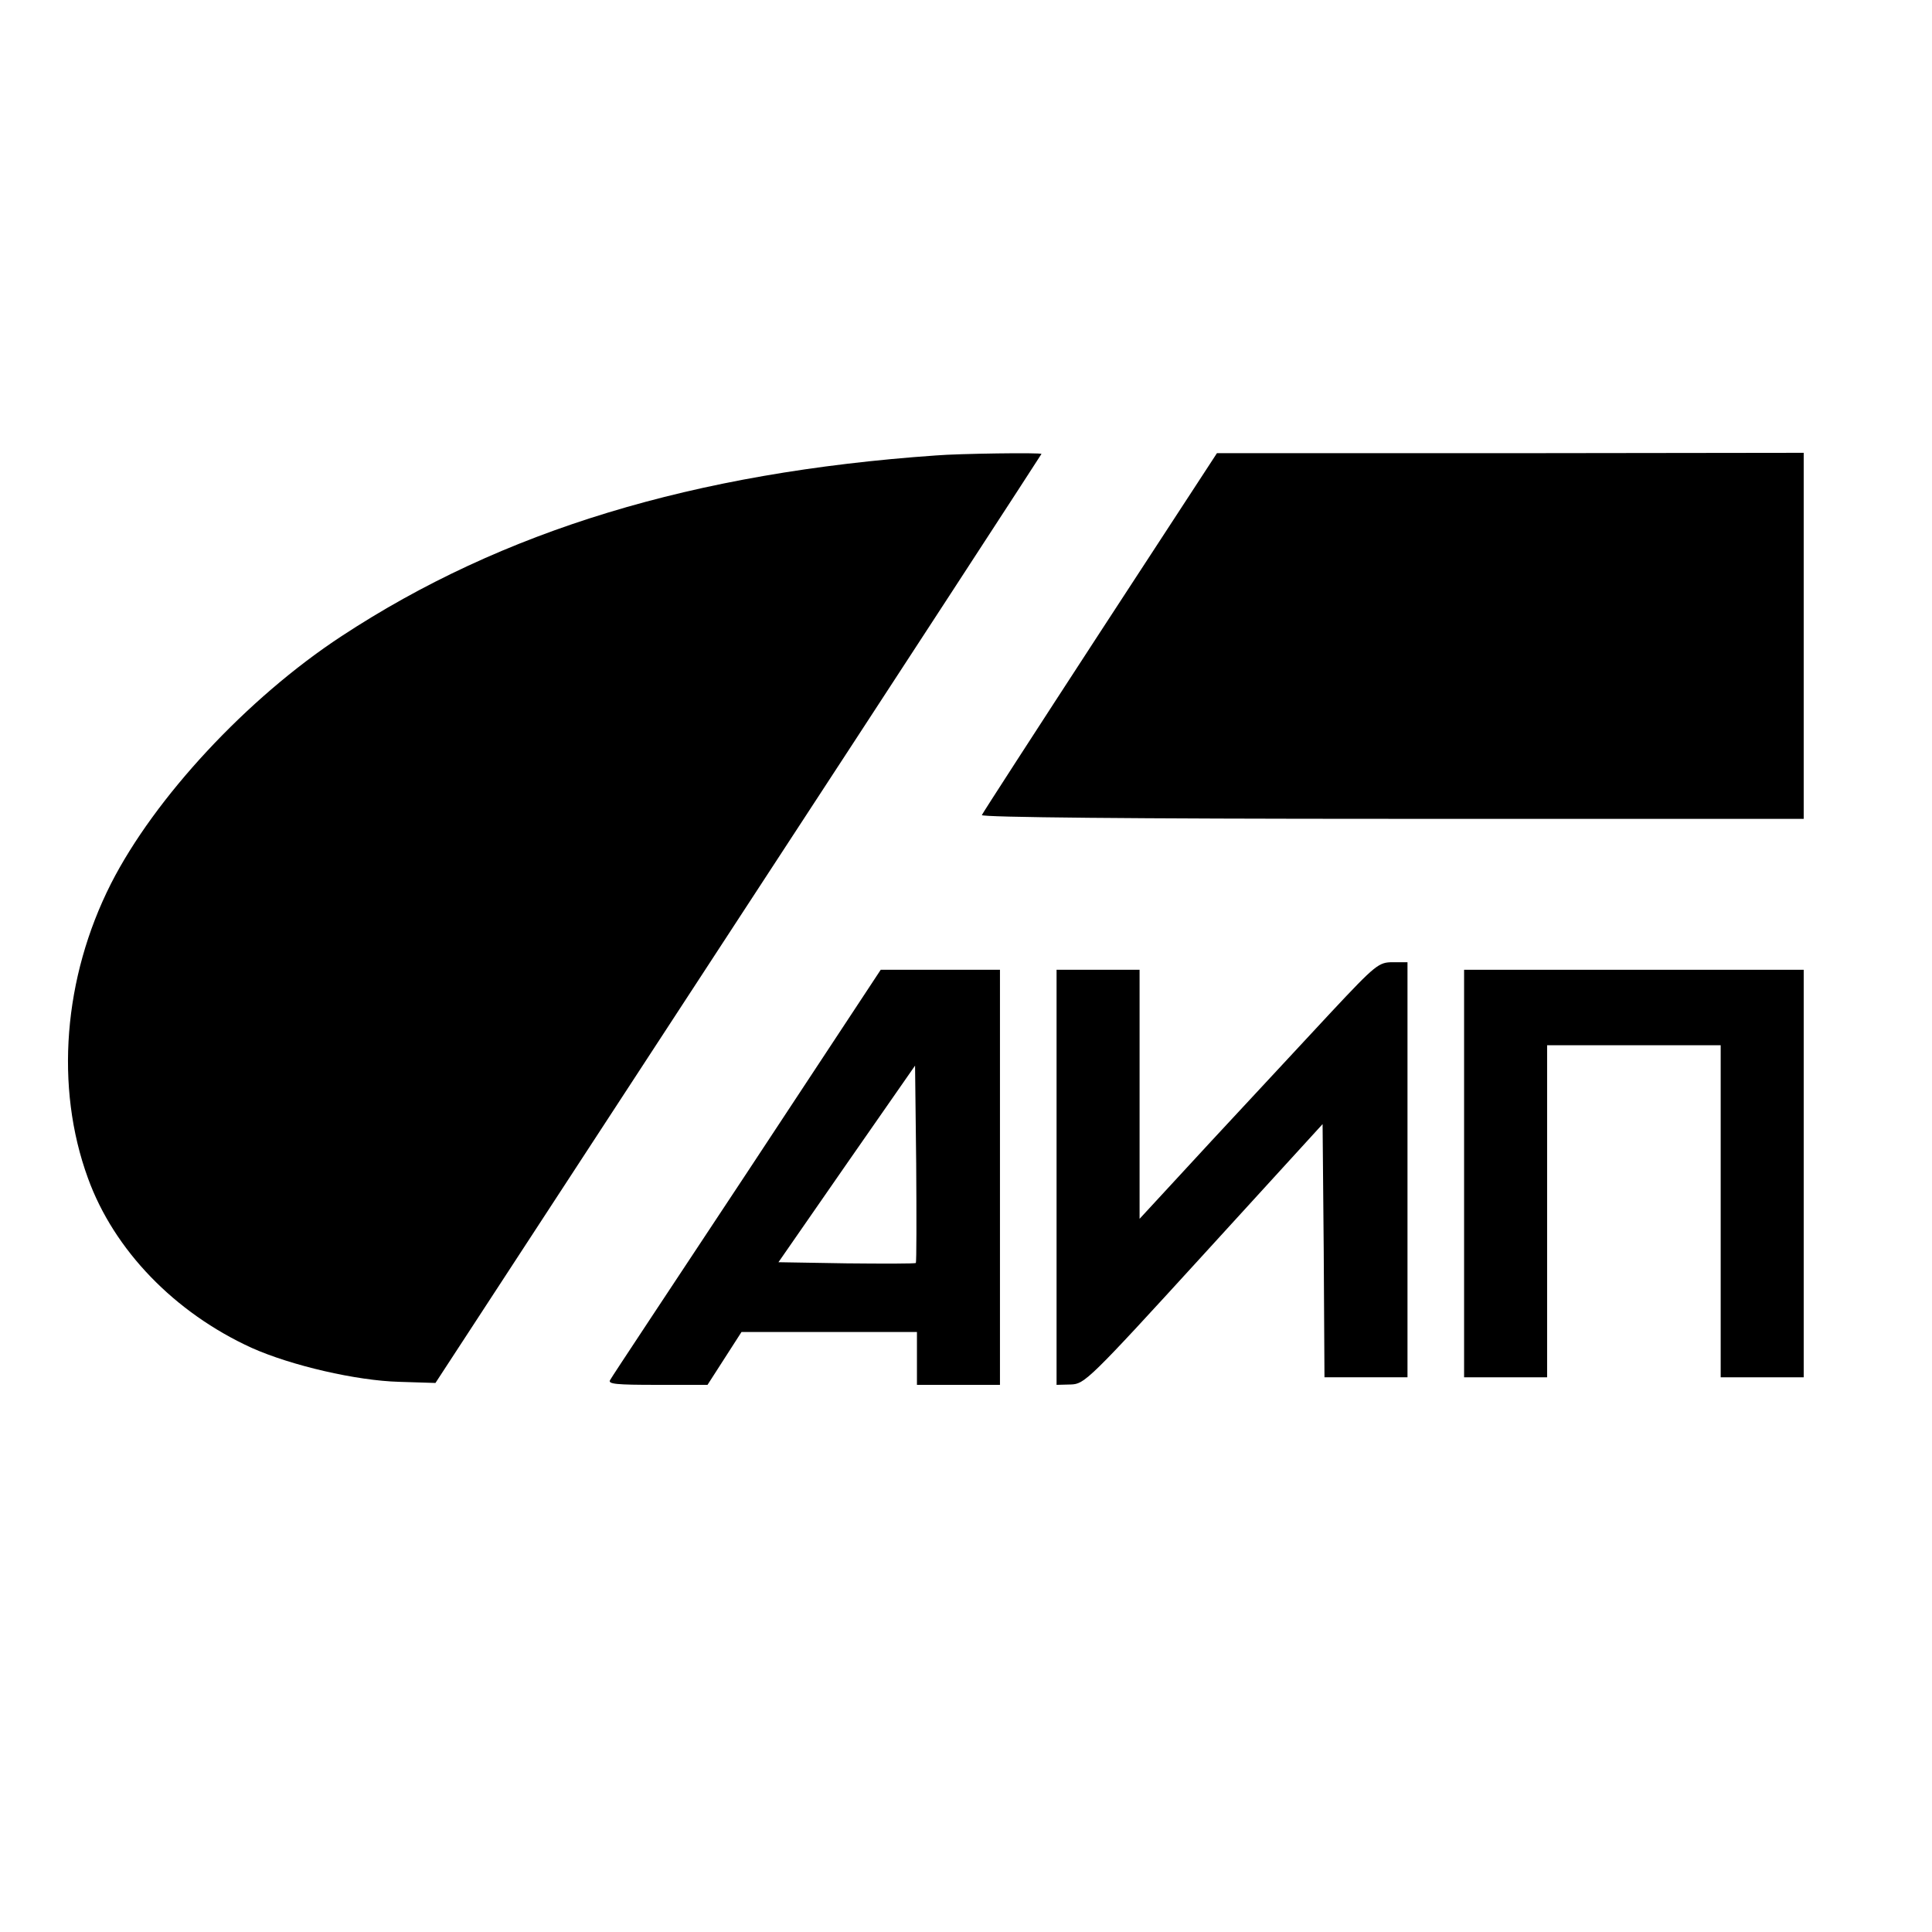
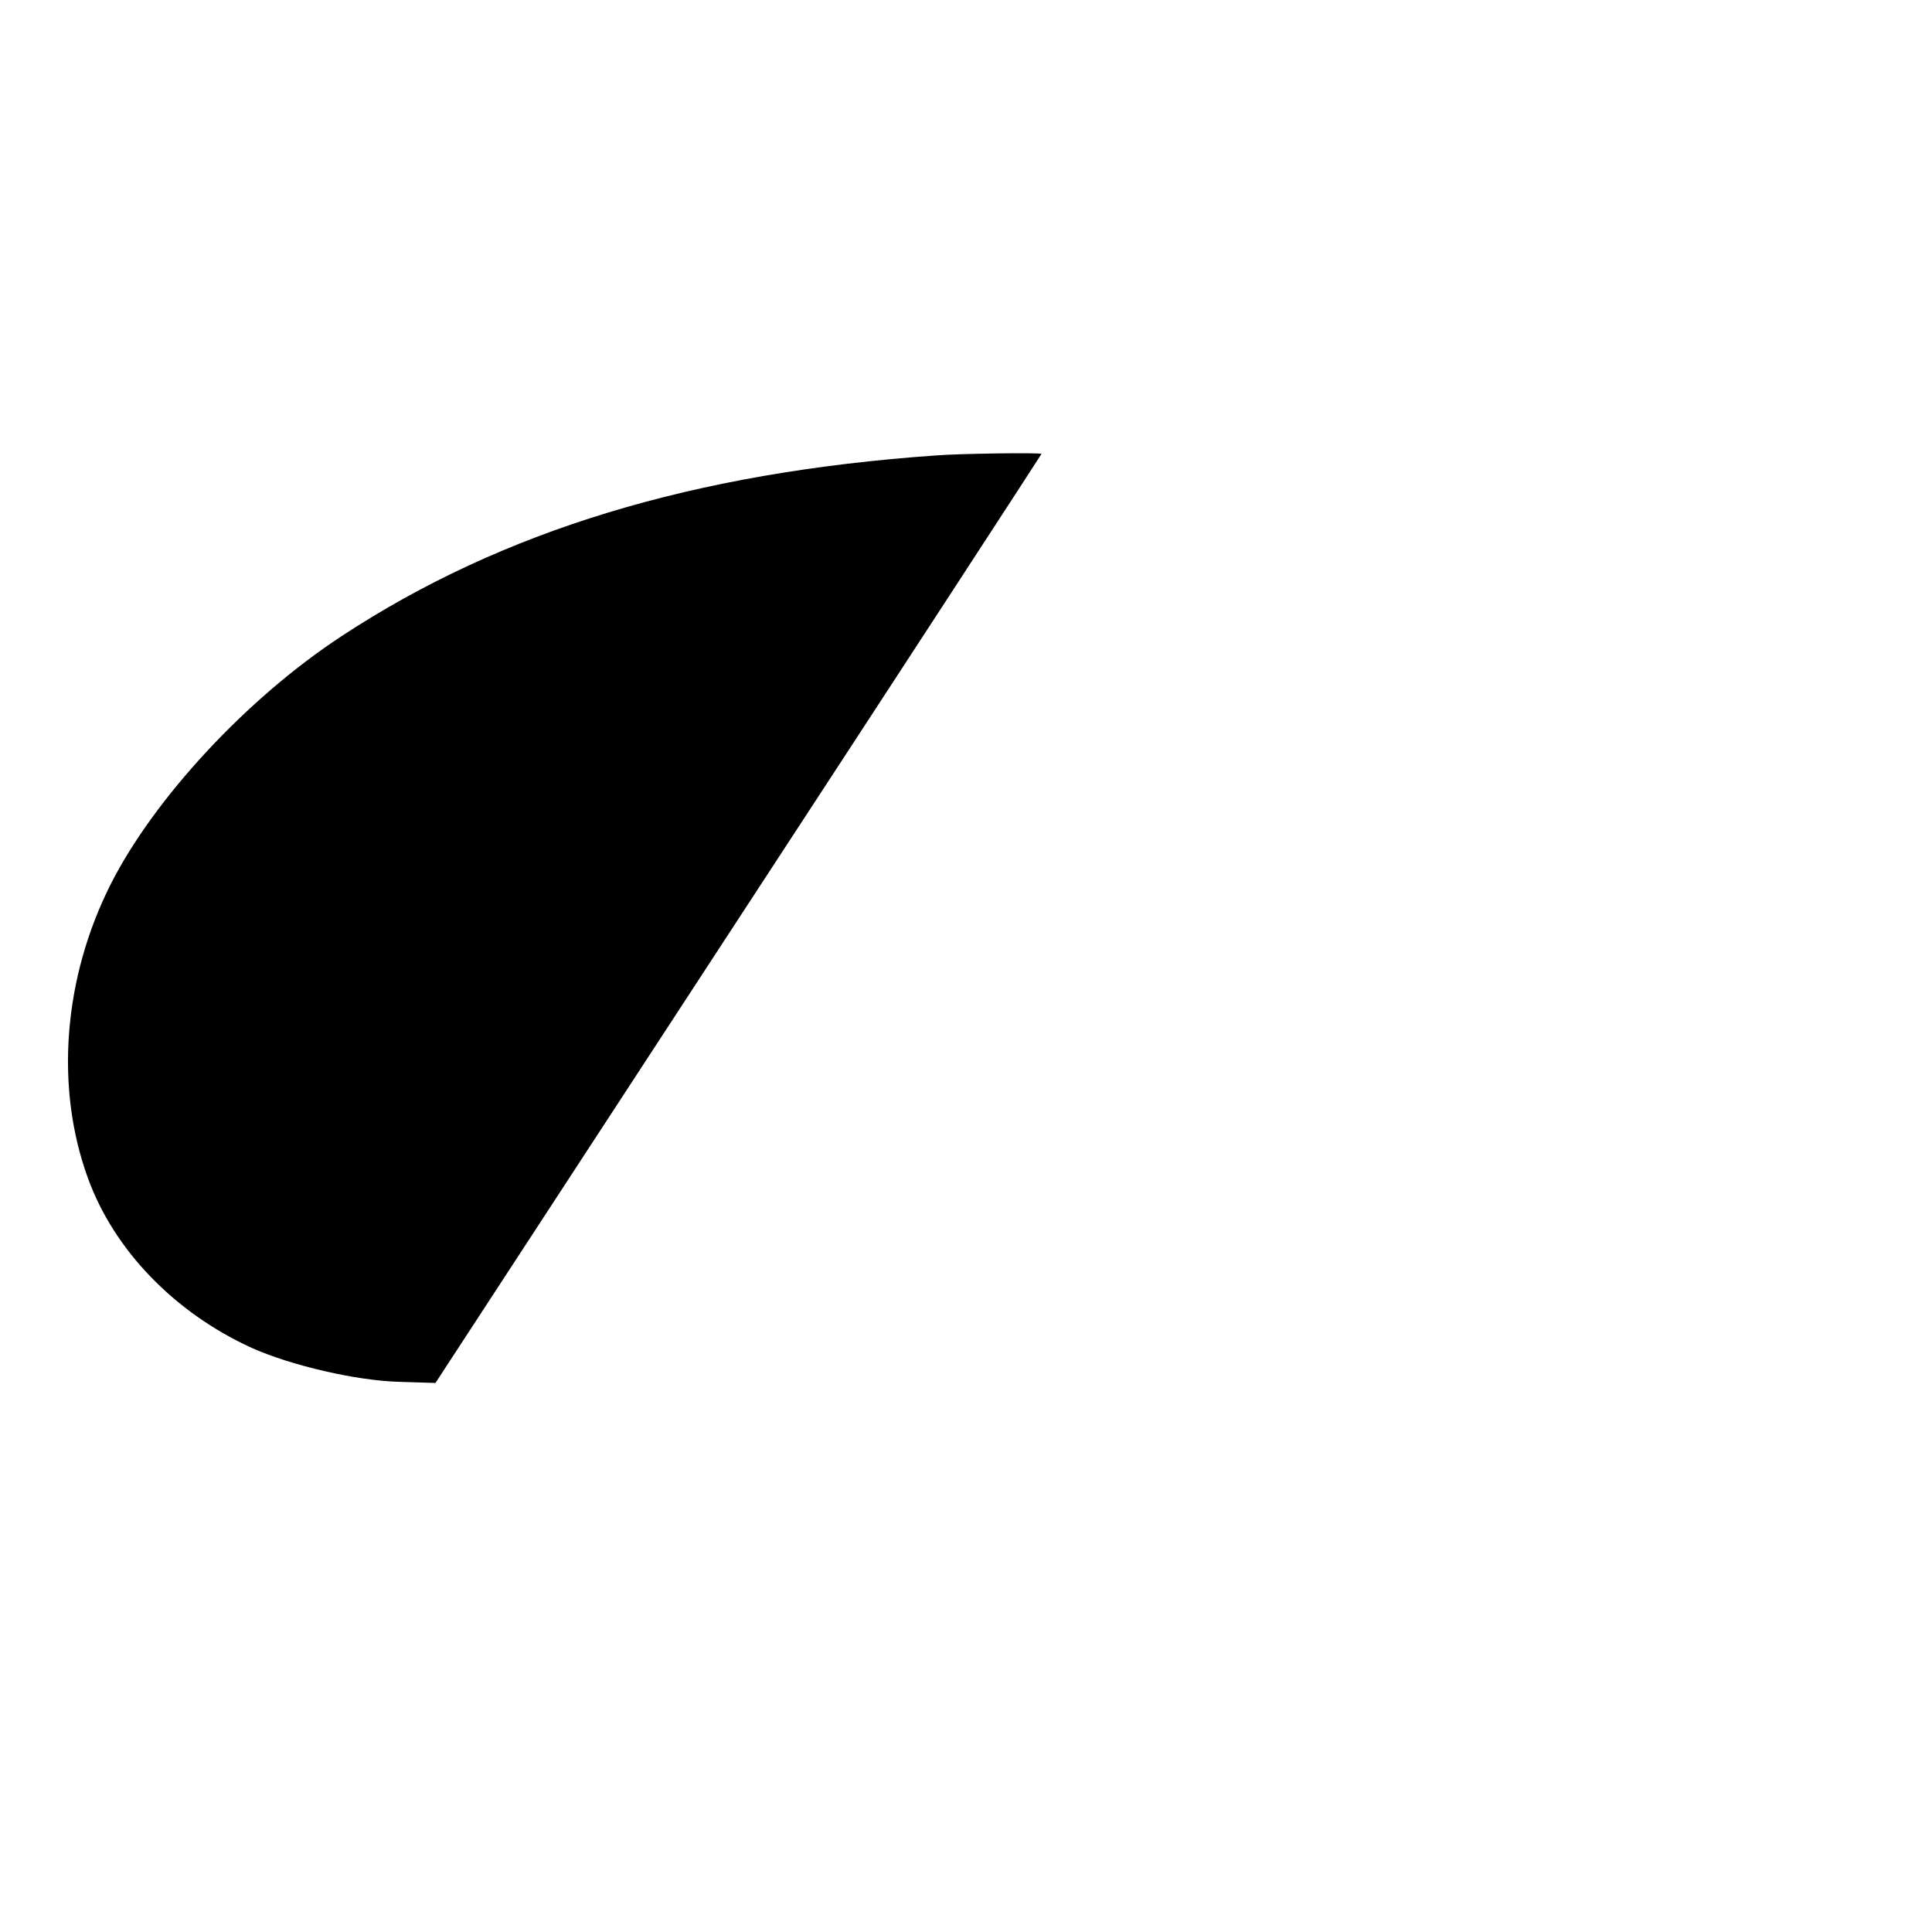
<svg xmlns="http://www.w3.org/2000/svg" version="1.0" width="512pt" height="512pt" viewBox="0 0 512 512" preserveAspectRatio="xMidYMid meet">
  <g transform="translate(0,512) scale(0.1,-0.1)" fill="#000000" stroke="none">
    <path d="M2480 3913 c-642 -45 -1149 -199 -1575 -479 -250 -164 -495 -428 -611 -656 -126 -249 -149 -539 -61 -780 69 -191 230 -357 434 -450 105 -47 278 -87 391 -90 l96 -3 803 1230 c442 676 803 1231 803 1232 0 4 -220 1 -280 -4z" />
-     <path d="M2915 3444 c-170 -261 -311 -479 -313 -484 -2 -6 397 -10 1087 -10 l1091 0 0 485 0 485 -777 -1 -778 0 -310 -475z" />
-     <path d="M3528 2438 c-68 -73 -210 -226 -316 -340 l-192 -208 0 330 0 330 -110 0 -110 0 0 -550 0 -550 38 1 c36 1 48 12 352 345 l315 345 3 -335 2 -336 110 0 110 0 0 550 0 550 -39 0 c-37 0 -45 -6 -163 -132z" />
-     <path d="M1980 2013 c-195 -295 -359 -542 -363 -550 -7 -11 16 -13 125 -13 l133 0 45 70 45 70 233 0 232 0 0 -70 0 -70 110 0 110 0 0 550 0 550 -158 0 -158 0 -354 -537z m447 -240 c-2 -2 -85 -2 -184 -1 l-180 3 181 261 181 260 3 -259 c1 -143 1 -262 -1 -264z" />
-     <path d="M3880 2010 l0 -540 110 0 110 0 0 440 0 440 230 0 230 0 0 -440 0 -440 110 0 110 0 0 540 0 540 -450 0 -450 0 0 -540z" />
  </g>
</svg>